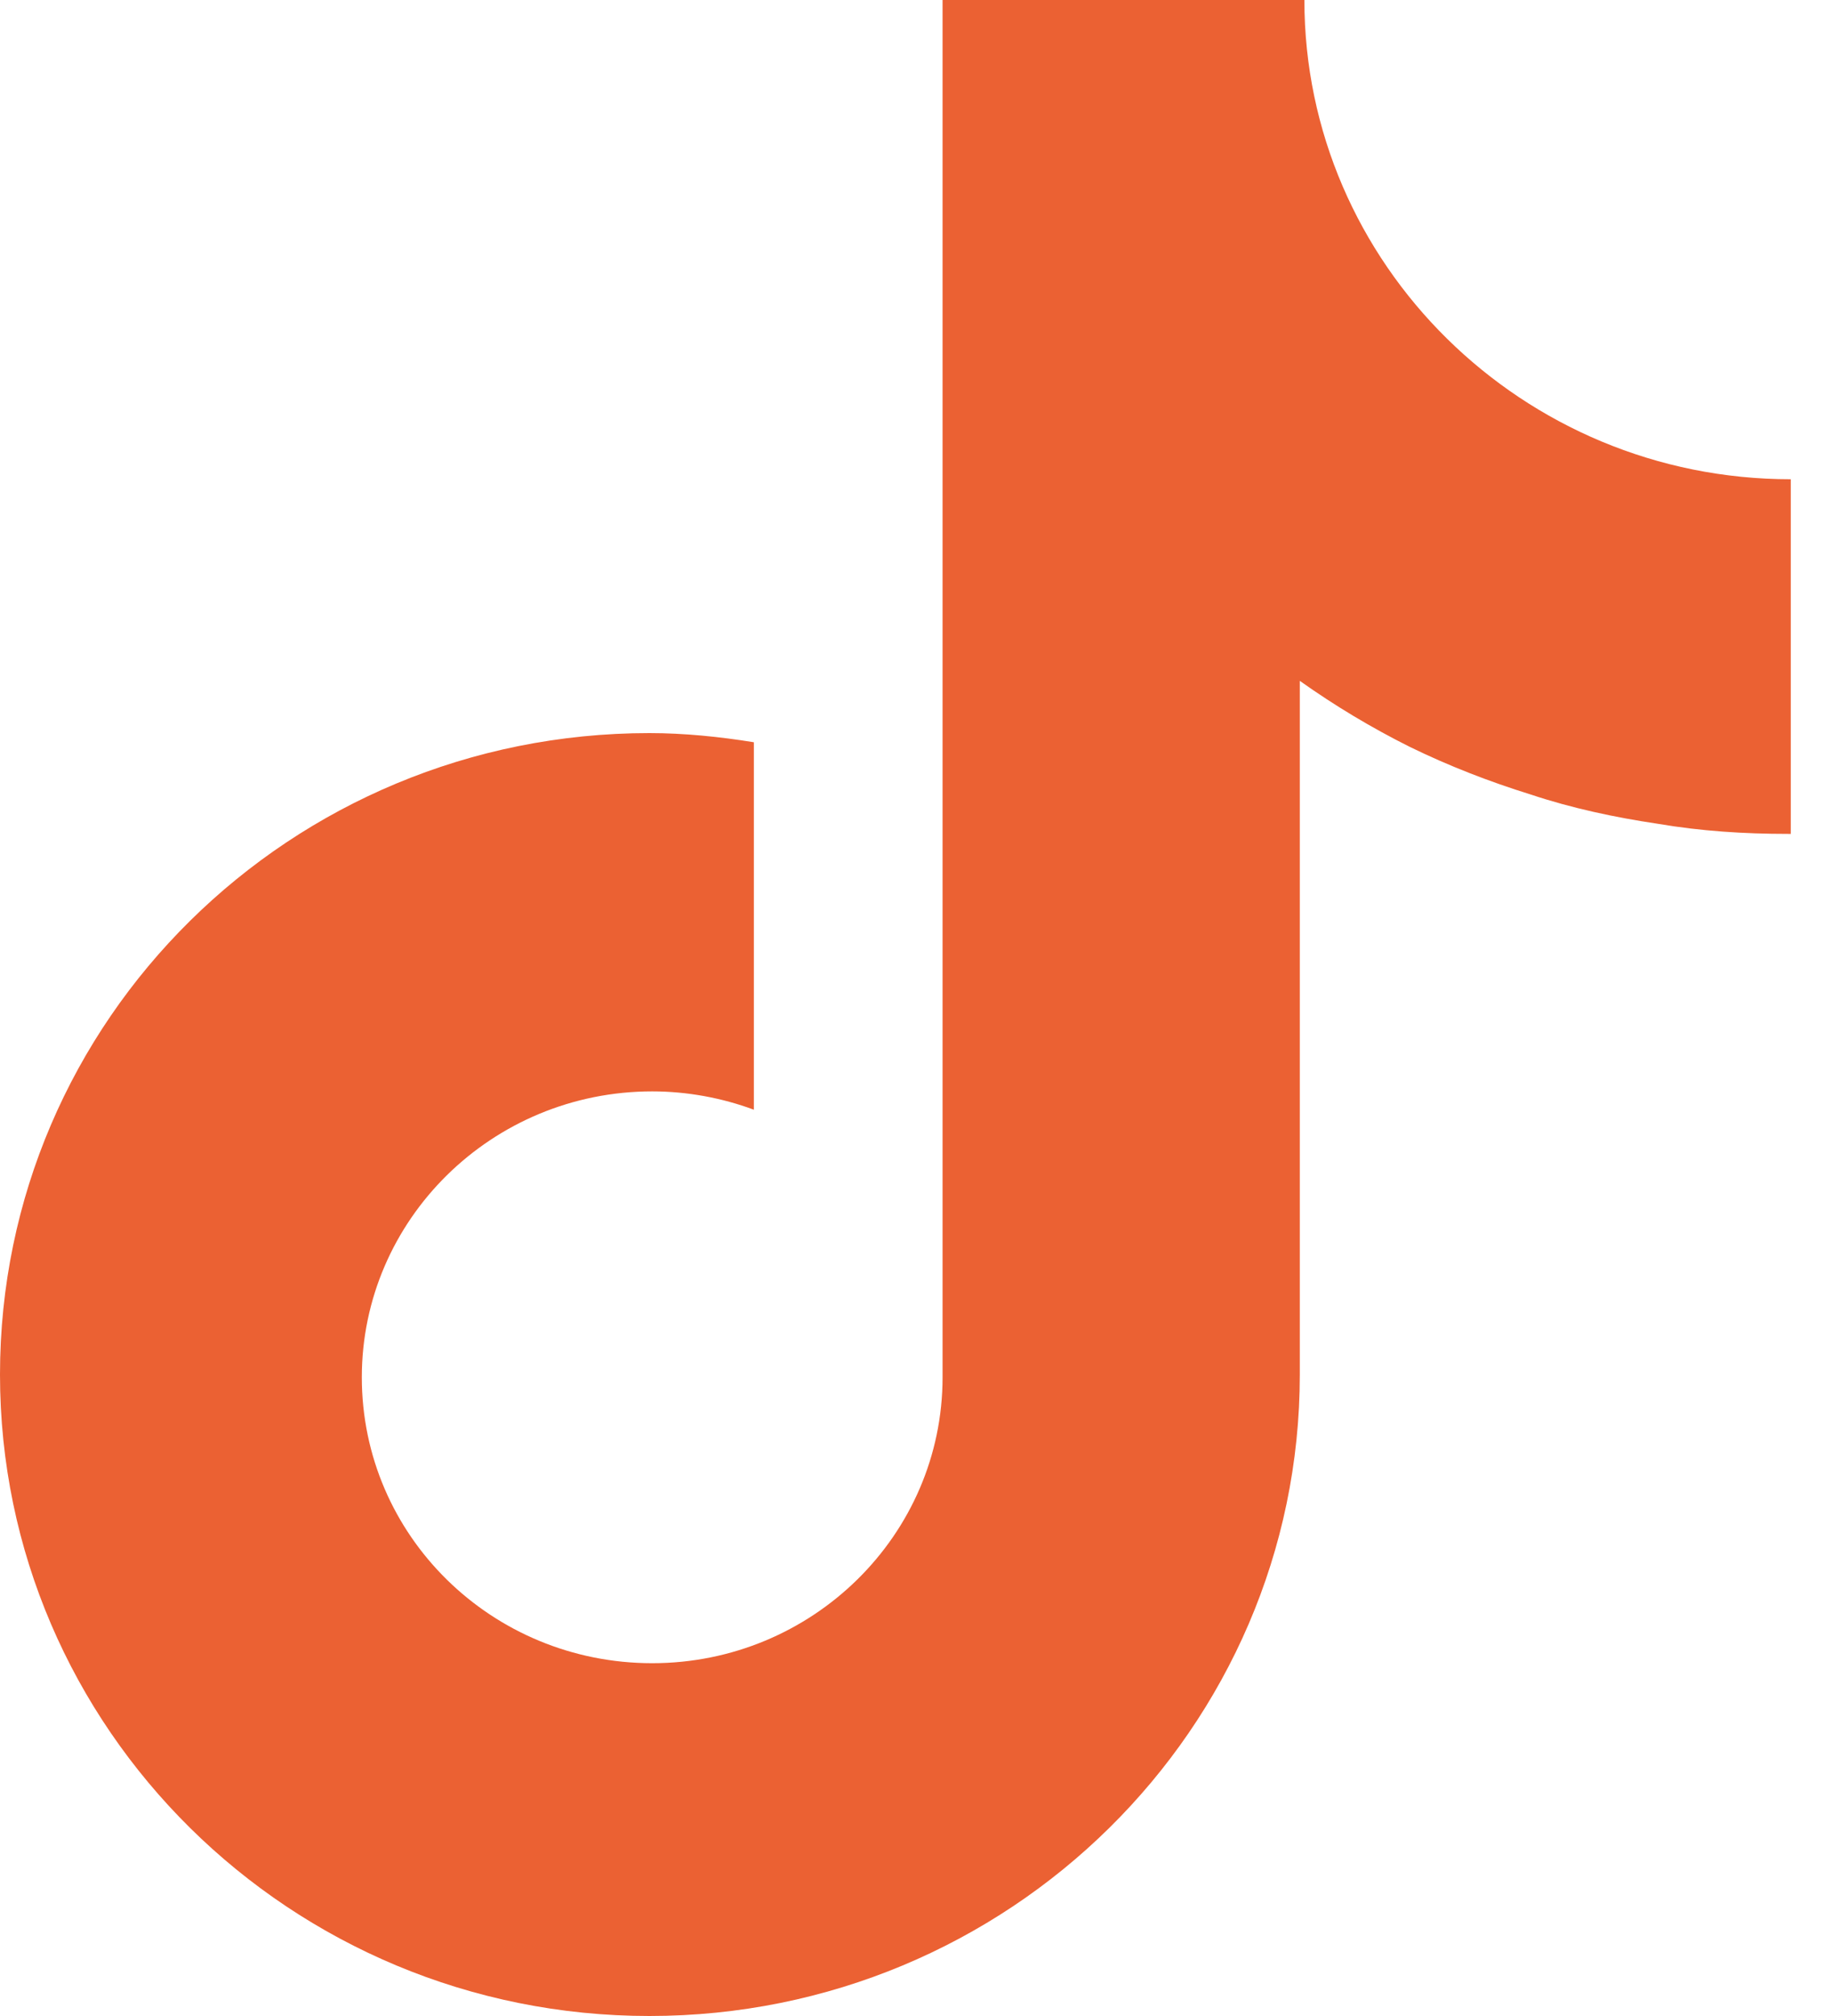
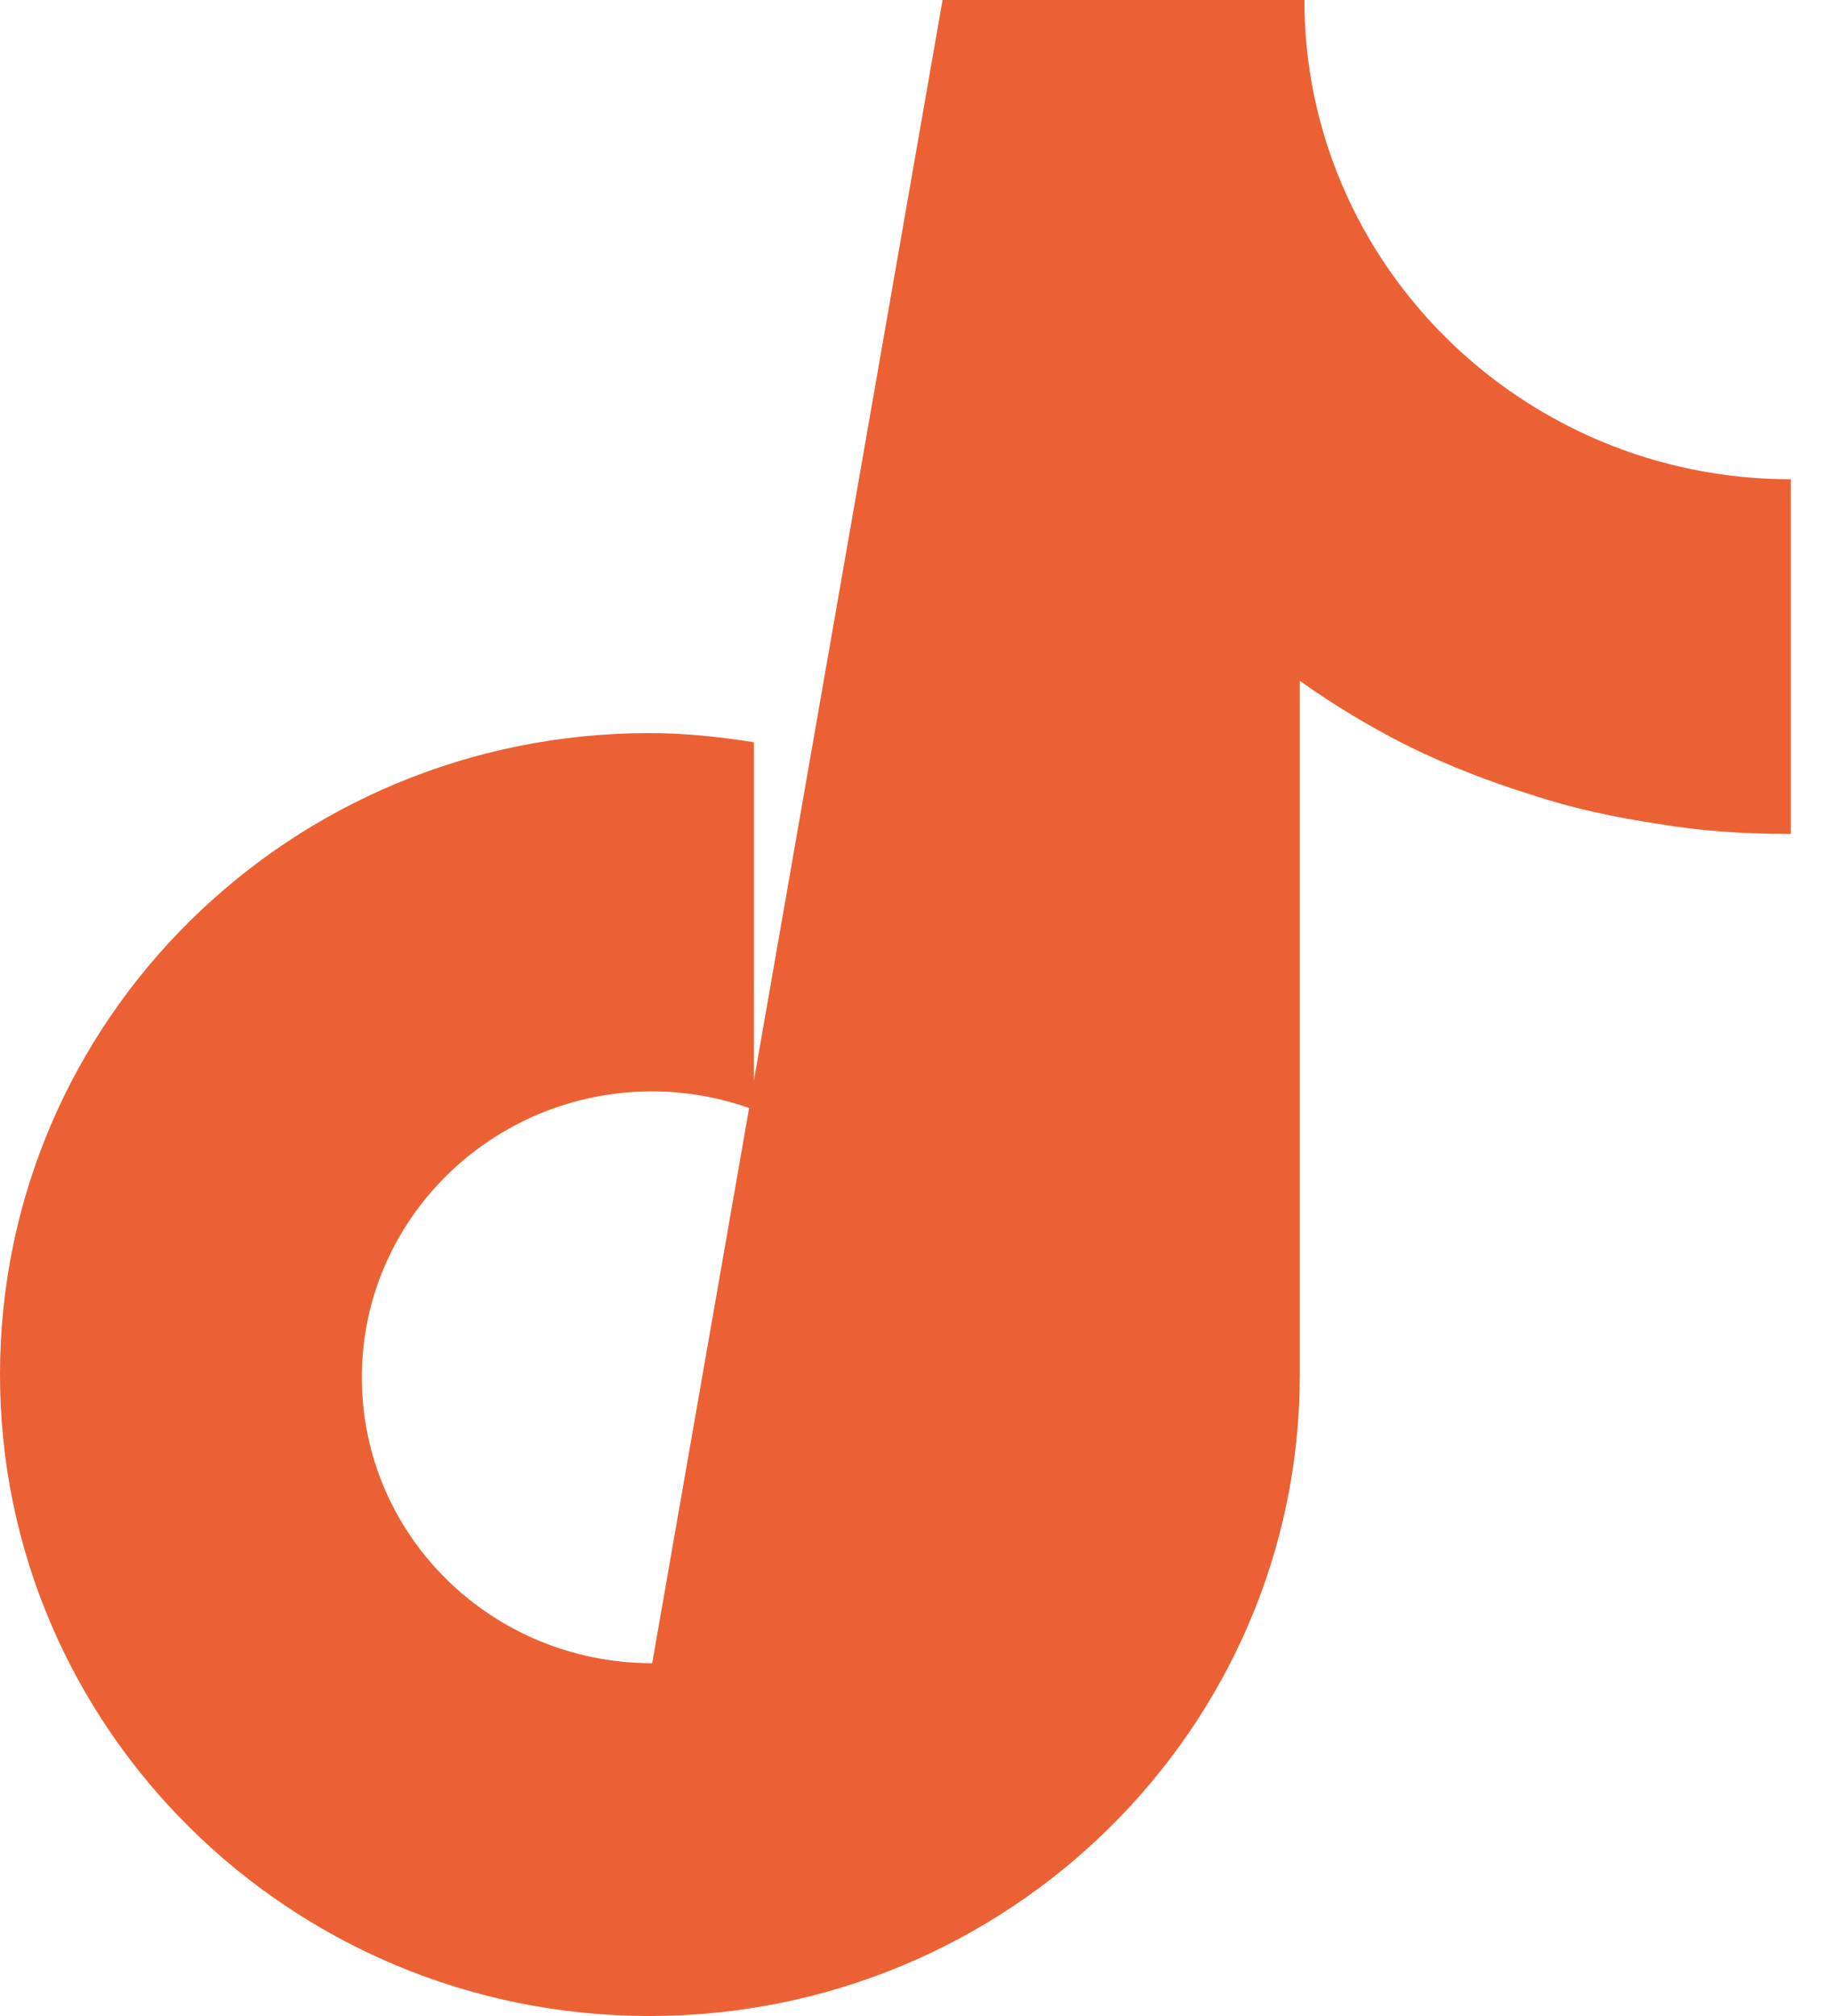
<svg xmlns="http://www.w3.org/2000/svg" width="20" height="22" viewBox="0 0 20 22" fill="none">
  <desc>
			Created with Pixso.
	</desc>
  <defs />
-   <path id="path" d="M19.52 9.1C19.04 9.1 18.57 9.07 18.1 8.99C17.63 8.92 17.16 8.82 16.71 8.67C16.26 8.53 15.82 8.36 15.39 8.15C14.97 7.94 14.57 7.7 14.19 7.43L14.19 15C14.19 18.86 11.01 22 7.09 22C3.17 22 0 18.86 0 15C0 11.13 3.17 8 7.09 8C7.47 8 7.86 8.04 8.23 8.1L8.23 12.11C7.88 11.98 7.5 11.91 7.12 11.91C5.37 11.91 3.95 13.31 3.95 15.03C3.95 16.76 5.37 18.15 7.12 18.15C8.87 18.15 10.29 16.75 10.29 15.03L10.29 0L14.24 0C14.24 2.88 16.62 5.23 19.55 5.23L19.55 9.1L19.52 9.1Z" fill="#EB6133" fill-opacity="1" fill-rule="nonzero" />
+   <path id="path" d="M19.52 9.1C19.04 9.1 18.57 9.07 18.1 8.99C17.63 8.92 17.16 8.82 16.71 8.67C16.26 8.53 15.82 8.36 15.39 8.15C14.97 7.94 14.57 7.7 14.19 7.43L14.19 15C14.19 18.86 11.01 22 7.09 22C3.17 22 0 18.86 0 15C0 11.13 3.17 8 7.09 8C7.47 8 7.86 8.04 8.23 8.1L8.23 12.11C7.88 11.98 7.5 11.91 7.12 11.91C5.37 11.91 3.95 13.31 3.95 15.03C3.95 16.76 5.37 18.15 7.12 18.15L10.29 0L14.24 0C14.24 2.88 16.62 5.23 19.55 5.23L19.55 9.1L19.52 9.1Z" fill="#EB6133" fill-opacity="1" fill-rule="nonzero" />
</svg>